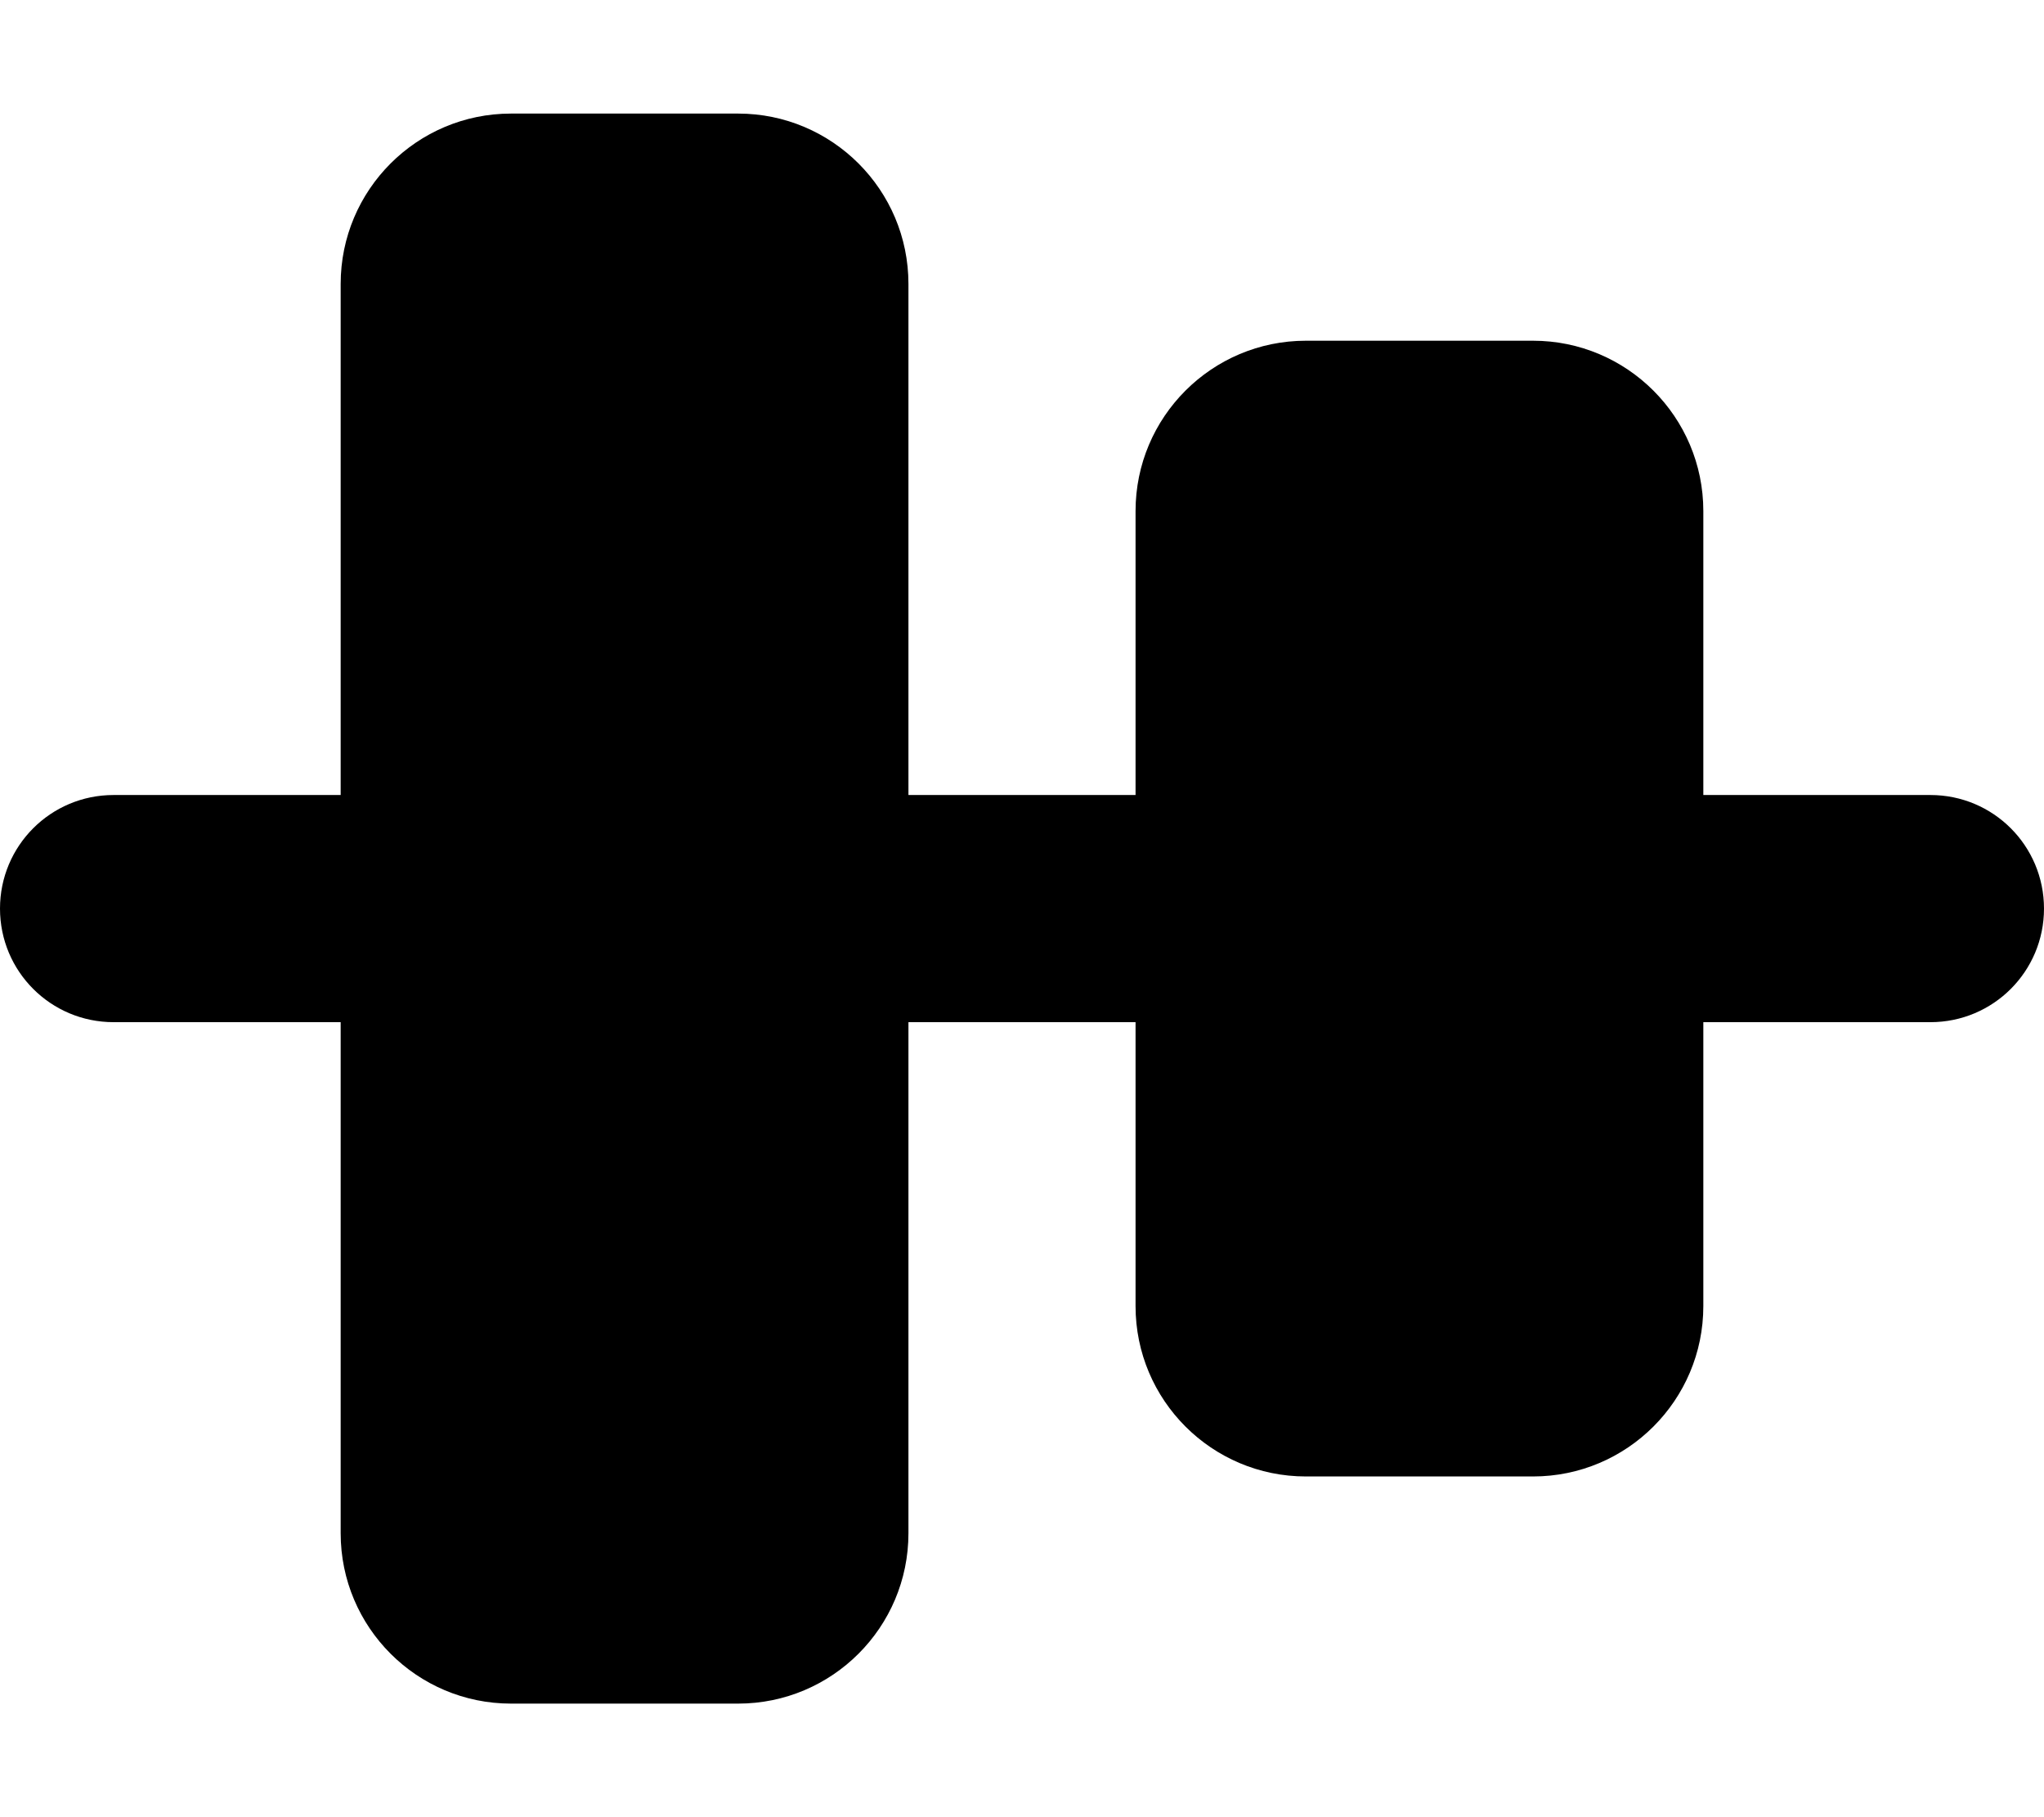
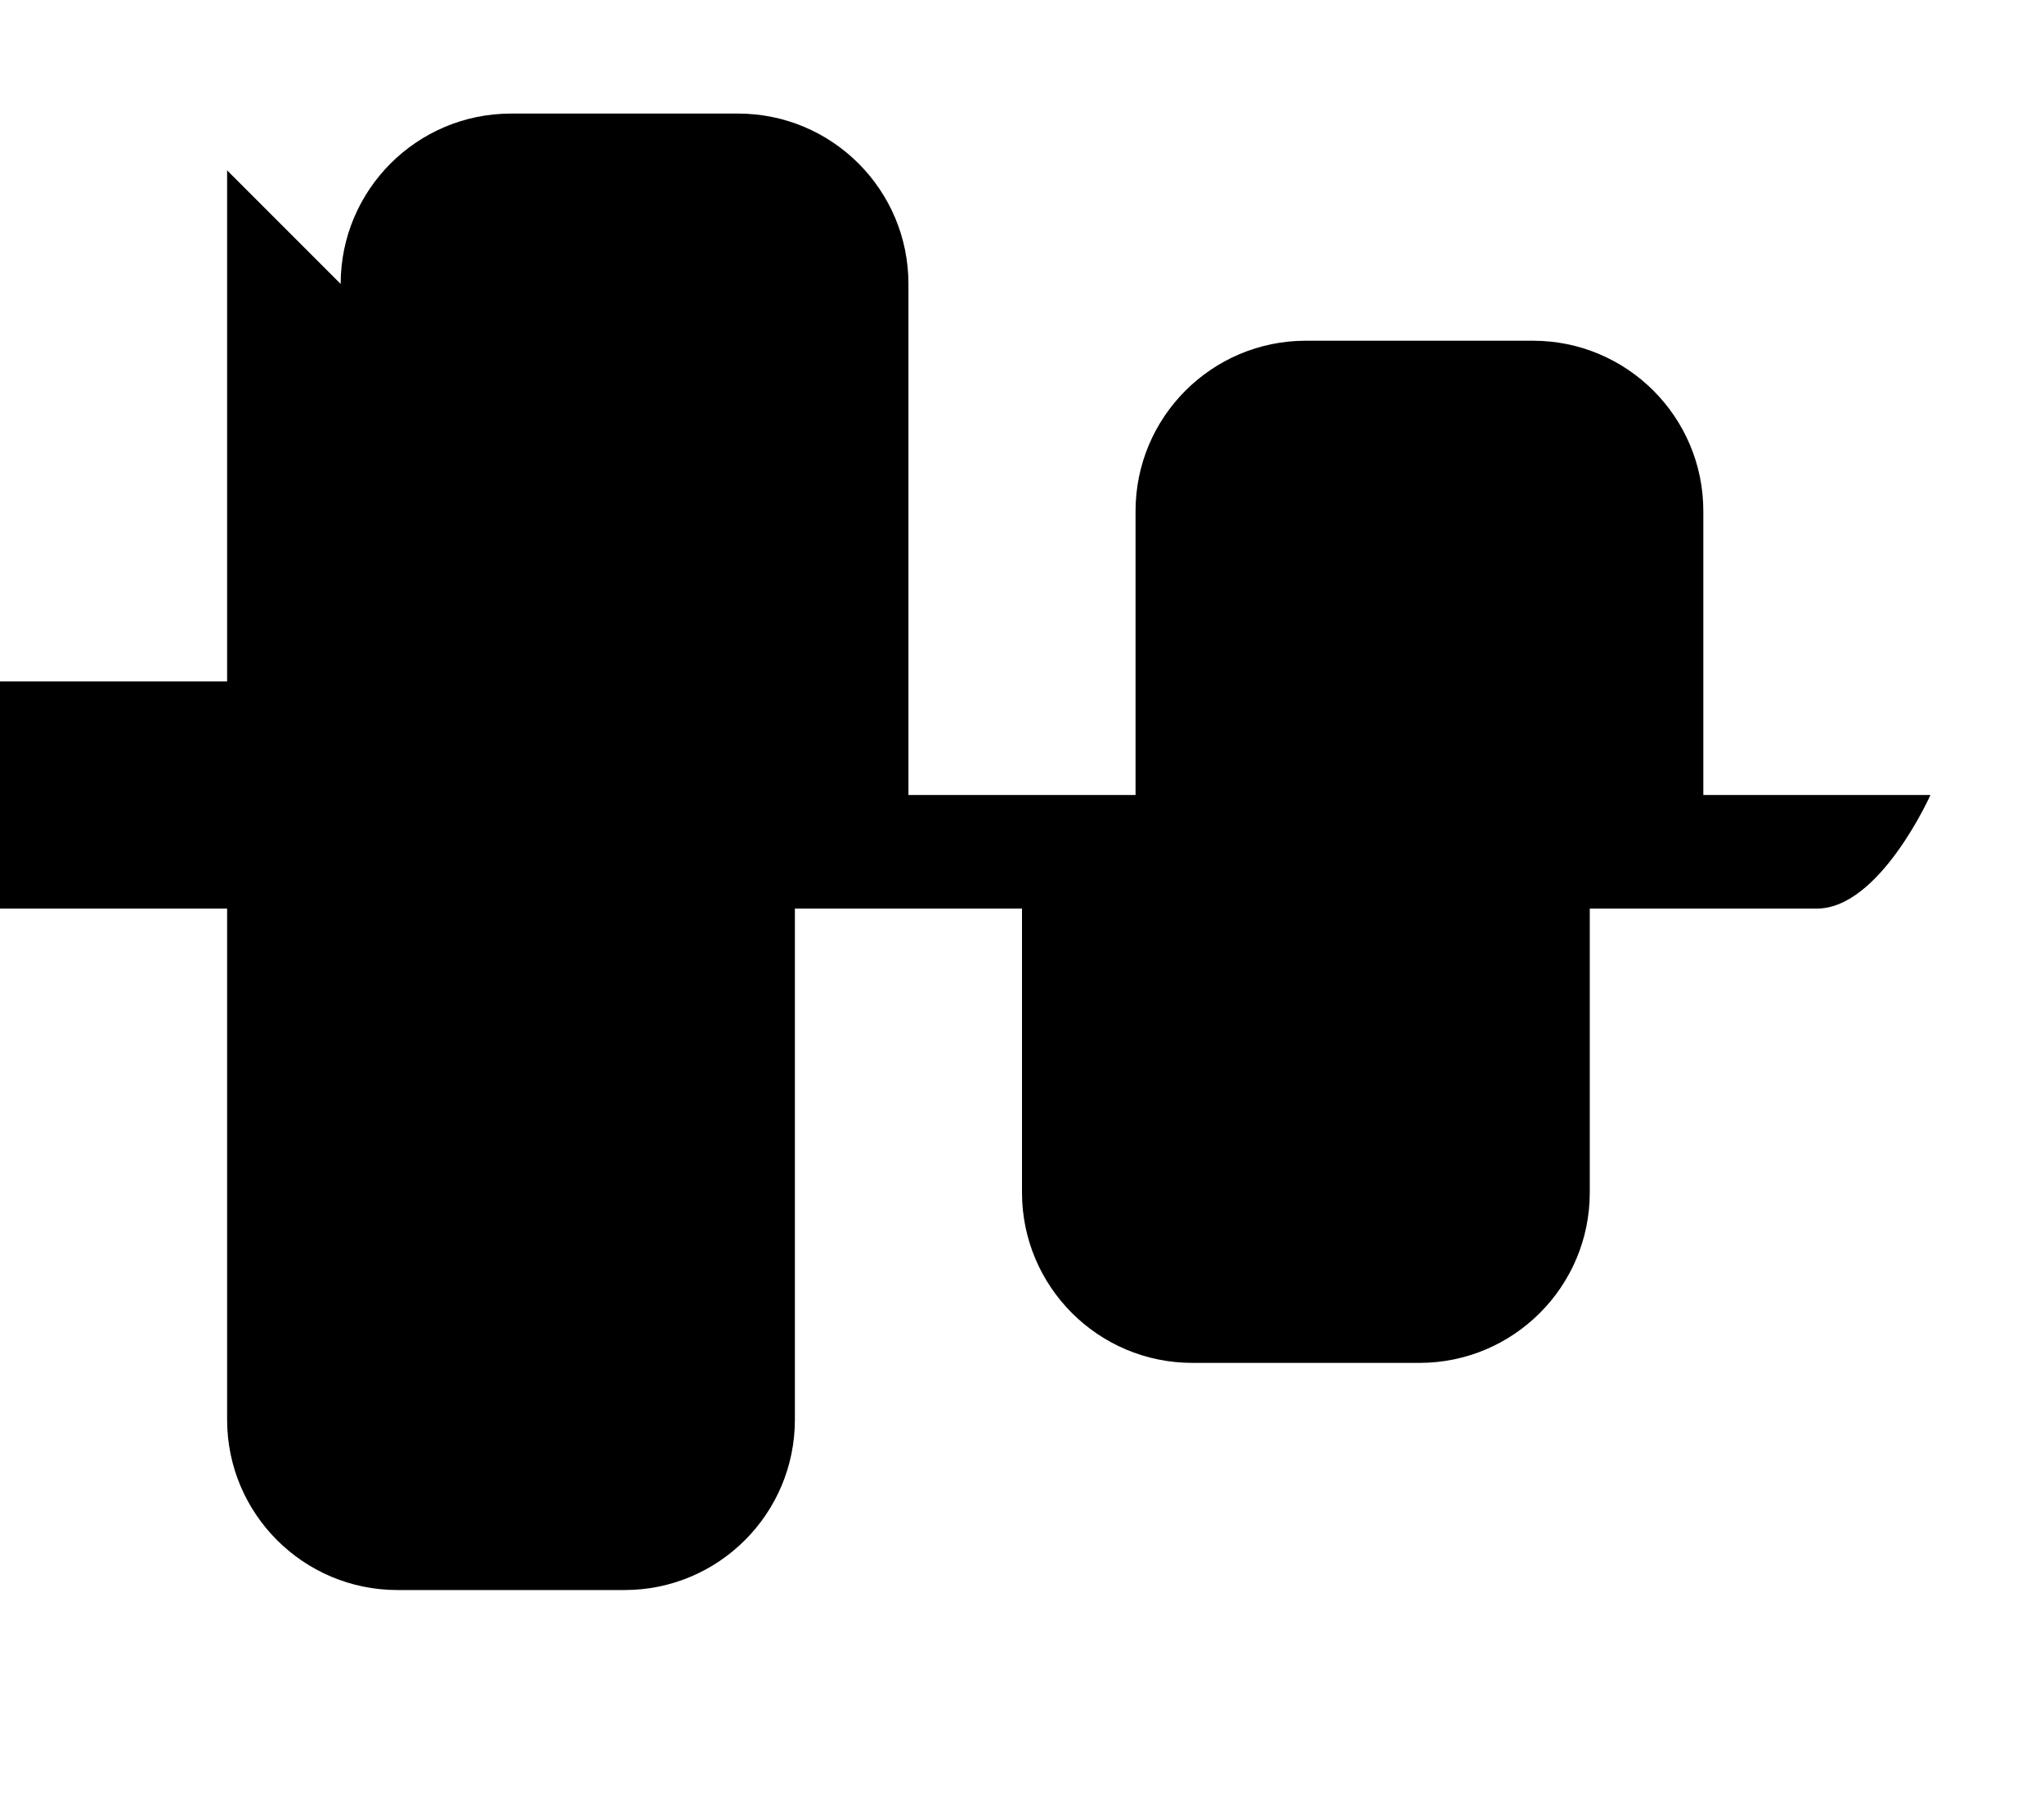
<svg xmlns="http://www.w3.org/2000/svg" viewBox="0 0 576 512">
-   <path fill="currentColor" d="M96 80c0-26.5 21.5-48 48-48l64 0c26.5 0 48 21.5 48 48l0 144 64 0 0-80c0-26.5 21.5-48 48-48l64 0c26.5 0 48 21.5 48 48l0 80 64 0c17.7 0 32 14.3 32 32s-14.3 32-32 32l-64 0 0 80c0 26.5-21.5 48-48 48l-64 0c-26.5 0-48-21.5-48-48l0-80-64 0 0 144c0 26.5-21.5 48-48 48l-64 0c-26.5 0-48-21.5-48-48l0-144-64 0c-17.7 0-32-14.3-32-32s14.3-32 32-32l64 0 0-144z" />
+   <path fill="currentColor" d="M96 80c0-26.5 21.5-48 48-48l64 0c26.5 0 48 21.5 48 48l0 144 64 0 0-80c0-26.5 21.5-48 48-48l64 0c26.5 0 48 21.5 48 48l0 80 64 0s-14.3 32-32 32l-64 0 0 80c0 26.5-21.5 48-48 48l-64 0c-26.5 0-48-21.5-48-48l0-80-64 0 0 144c0 26.5-21.5 48-48 48l-64 0c-26.5 0-48-21.5-48-48l0-144-64 0c-17.7 0-32-14.3-32-32s14.3-32 32-32l64 0 0-144z" />
</svg>